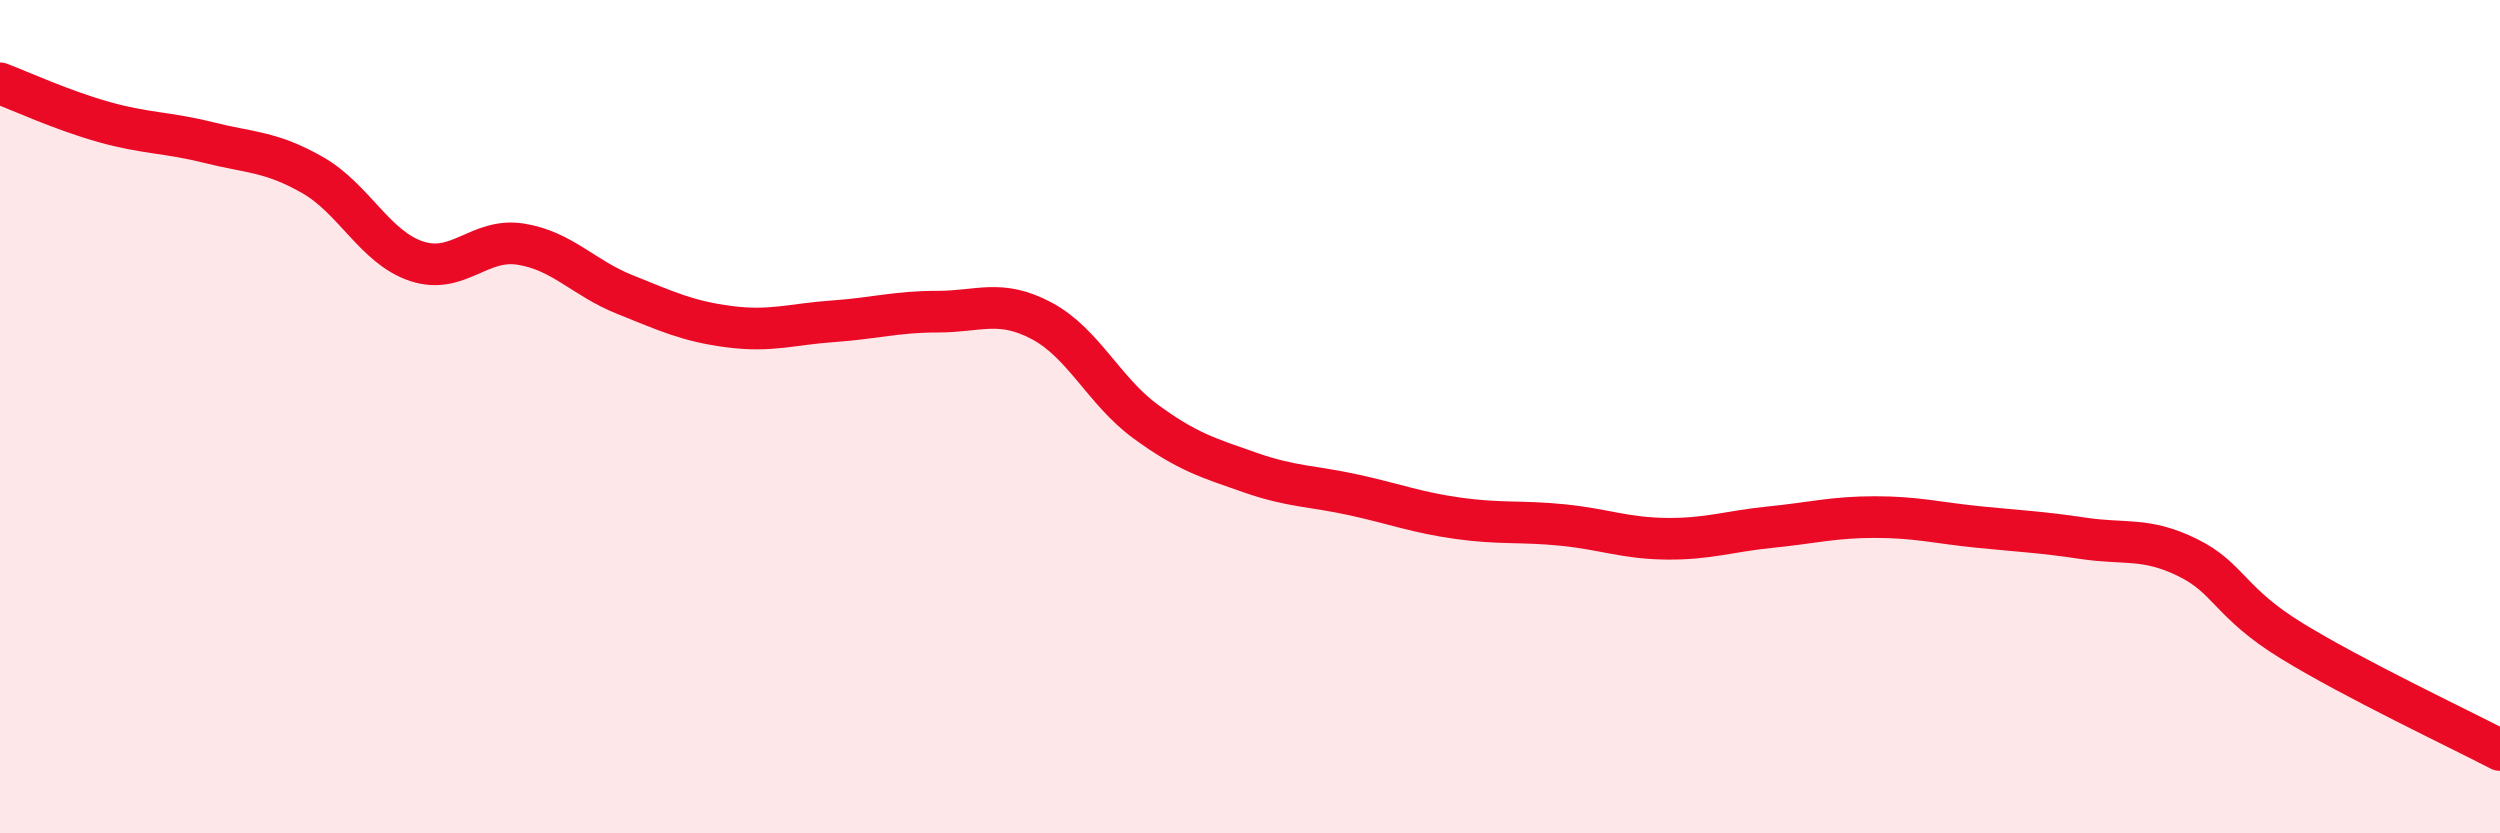
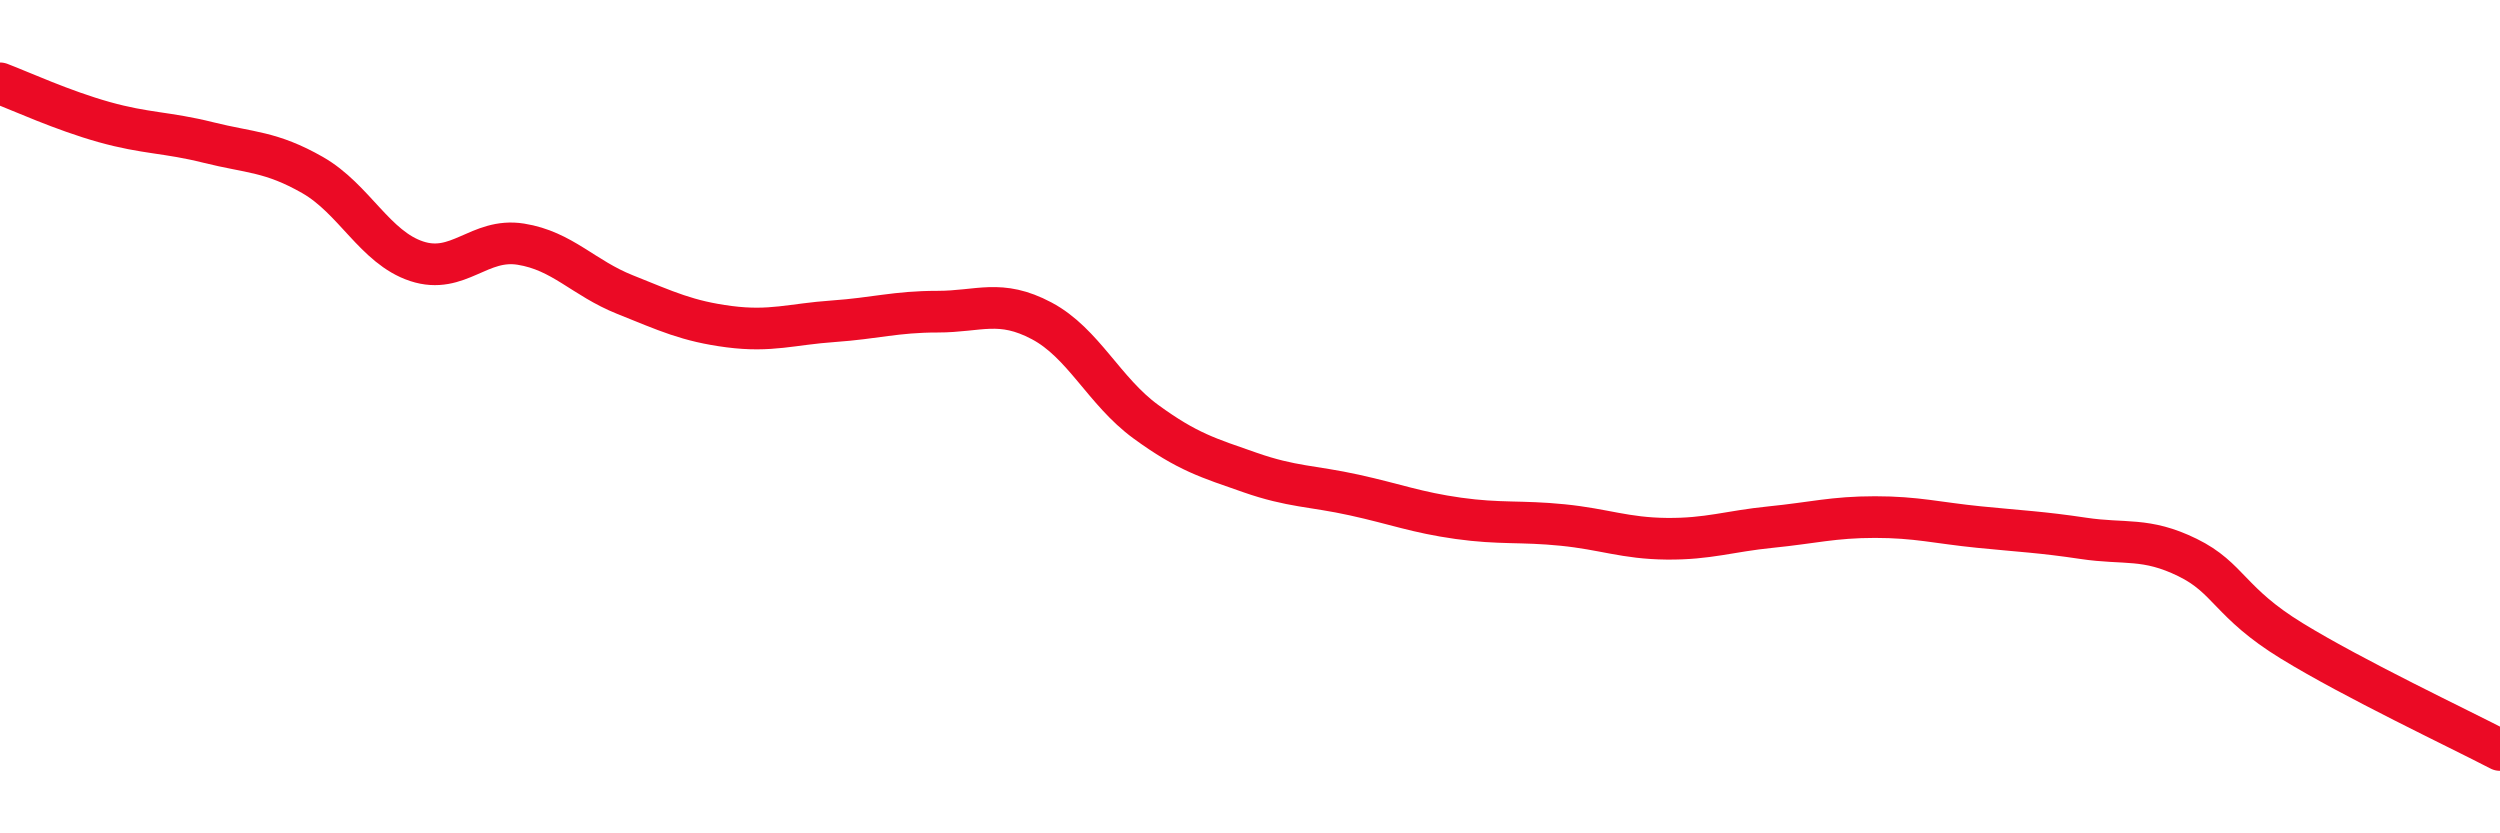
<svg xmlns="http://www.w3.org/2000/svg" width="60" height="20" viewBox="0 0 60 20">
-   <path d="M 0,2 C 0.5,2.19 1.5,2.65 2.5,2.93 C 3.5,3.21 4,3.17 5,3.42 C 6,3.67 6.5,3.63 7.5,4.2 C 8.5,4.77 9,5.94 10,6.27 C 11,6.6 11.5,5.7 12.5,5.86 C 13.5,6.02 14,6.67 15,7.07 C 16,7.47 16.5,7.71 17.5,7.84 C 18.5,7.97 19,7.78 20,7.71 C 21,7.64 21.5,7.48 22.5,7.48 C 23.5,7.48 24,7.17 25,7.7 C 26,8.23 26.5,9.39 27.5,10.12 C 28.5,10.85 29,10.99 30,11.34 C 31,11.69 31.5,11.66 32.5,11.88 C 33.5,12.1 34,12.3 35,12.44 C 36,12.58 36.5,12.5 37.5,12.6 C 38.5,12.7 39,12.92 40,12.93 C 41,12.94 41.5,12.75 42.5,12.65 C 43.5,12.55 44,12.41 45,12.41 C 46,12.41 46.5,12.55 47.5,12.65 C 48.5,12.75 49,12.77 50,12.92 C 51,13.07 51.5,12.89 52.5,13.38 C 53.5,13.87 53.5,14.46 55,15.38 C 56.5,16.3 59,17.48 60,18L60 20L0 20Z" fill="#EB0A25" opacity="0.1" stroke-linecap="round" stroke-linejoin="round" />
  <path d="M 0,2 C 0.5,2.19 1.5,2.65 2.5,2.93 C 3.5,3.21 4,3.17 5,3.42 C 6,3.67 6.5,3.63 7.5,4.2 C 8.5,4.77 9,5.94 10,6.27 C 11,6.6 11.5,5.7 12.5,5.86 C 13.5,6.02 14,6.67 15,7.07 C 16,7.47 16.5,7.71 17.5,7.84 C 18.5,7.97 19,7.78 20,7.71 C 21,7.64 21.5,7.48 22.5,7.48 C 23.5,7.48 24,7.17 25,7.7 C 26,8.23 26.5,9.39 27.5,10.12 C 28.5,10.85 29,10.99 30,11.34 C 31,11.69 31.5,11.66 32.5,11.88 C 33.5,12.1 34,12.3 35,12.44 C 36,12.58 36.5,12.5 37.5,12.6 C 38.5,12.7 39,12.92 40,12.93 C 41,12.94 41.5,12.75 42.5,12.65 C 43.5,12.55 44,12.41 45,12.41 C 46,12.41 46.5,12.55 47.5,12.65 C 48.5,12.75 49,12.77 50,12.92 C 51,13.07 51.5,12.89 52.5,13.38 C 53.5,13.87 53.5,14.46 55,15.38 C 56.5,16.3 59,17.48 60,18" stroke="#EB0A25" stroke-width="1" fill="none" stroke-linecap="round" stroke-linejoin="round" />
</svg>